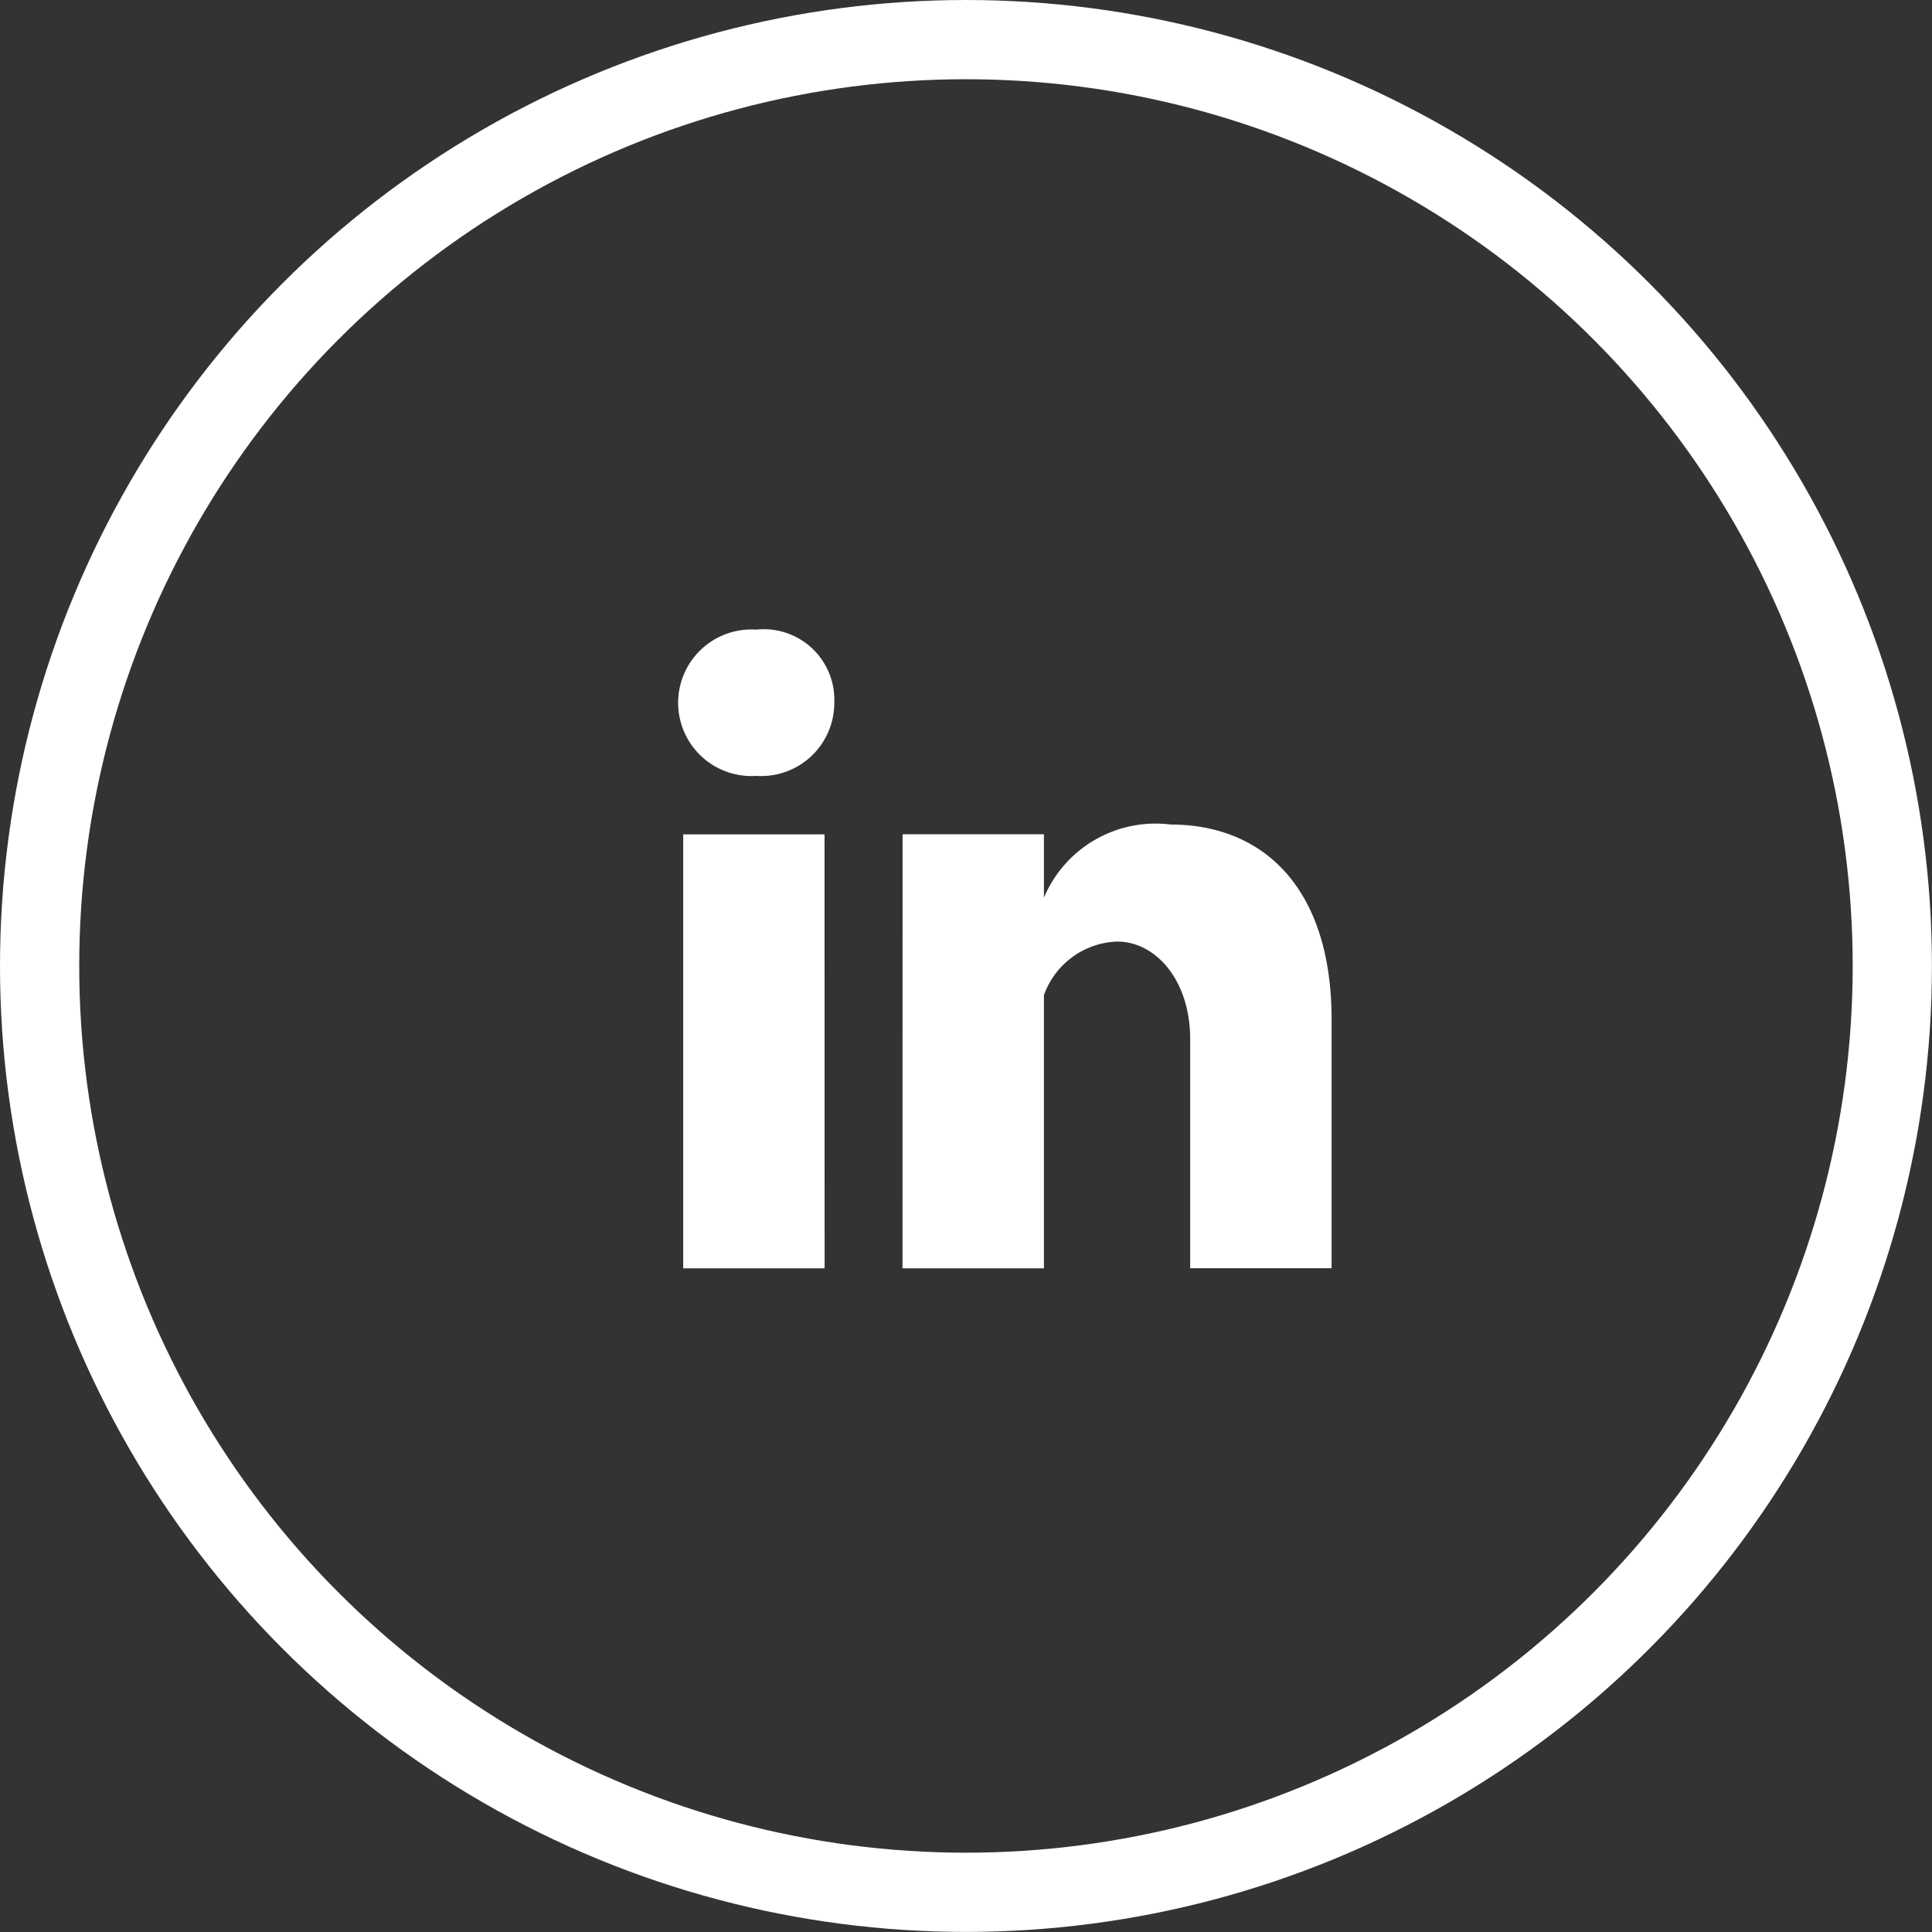
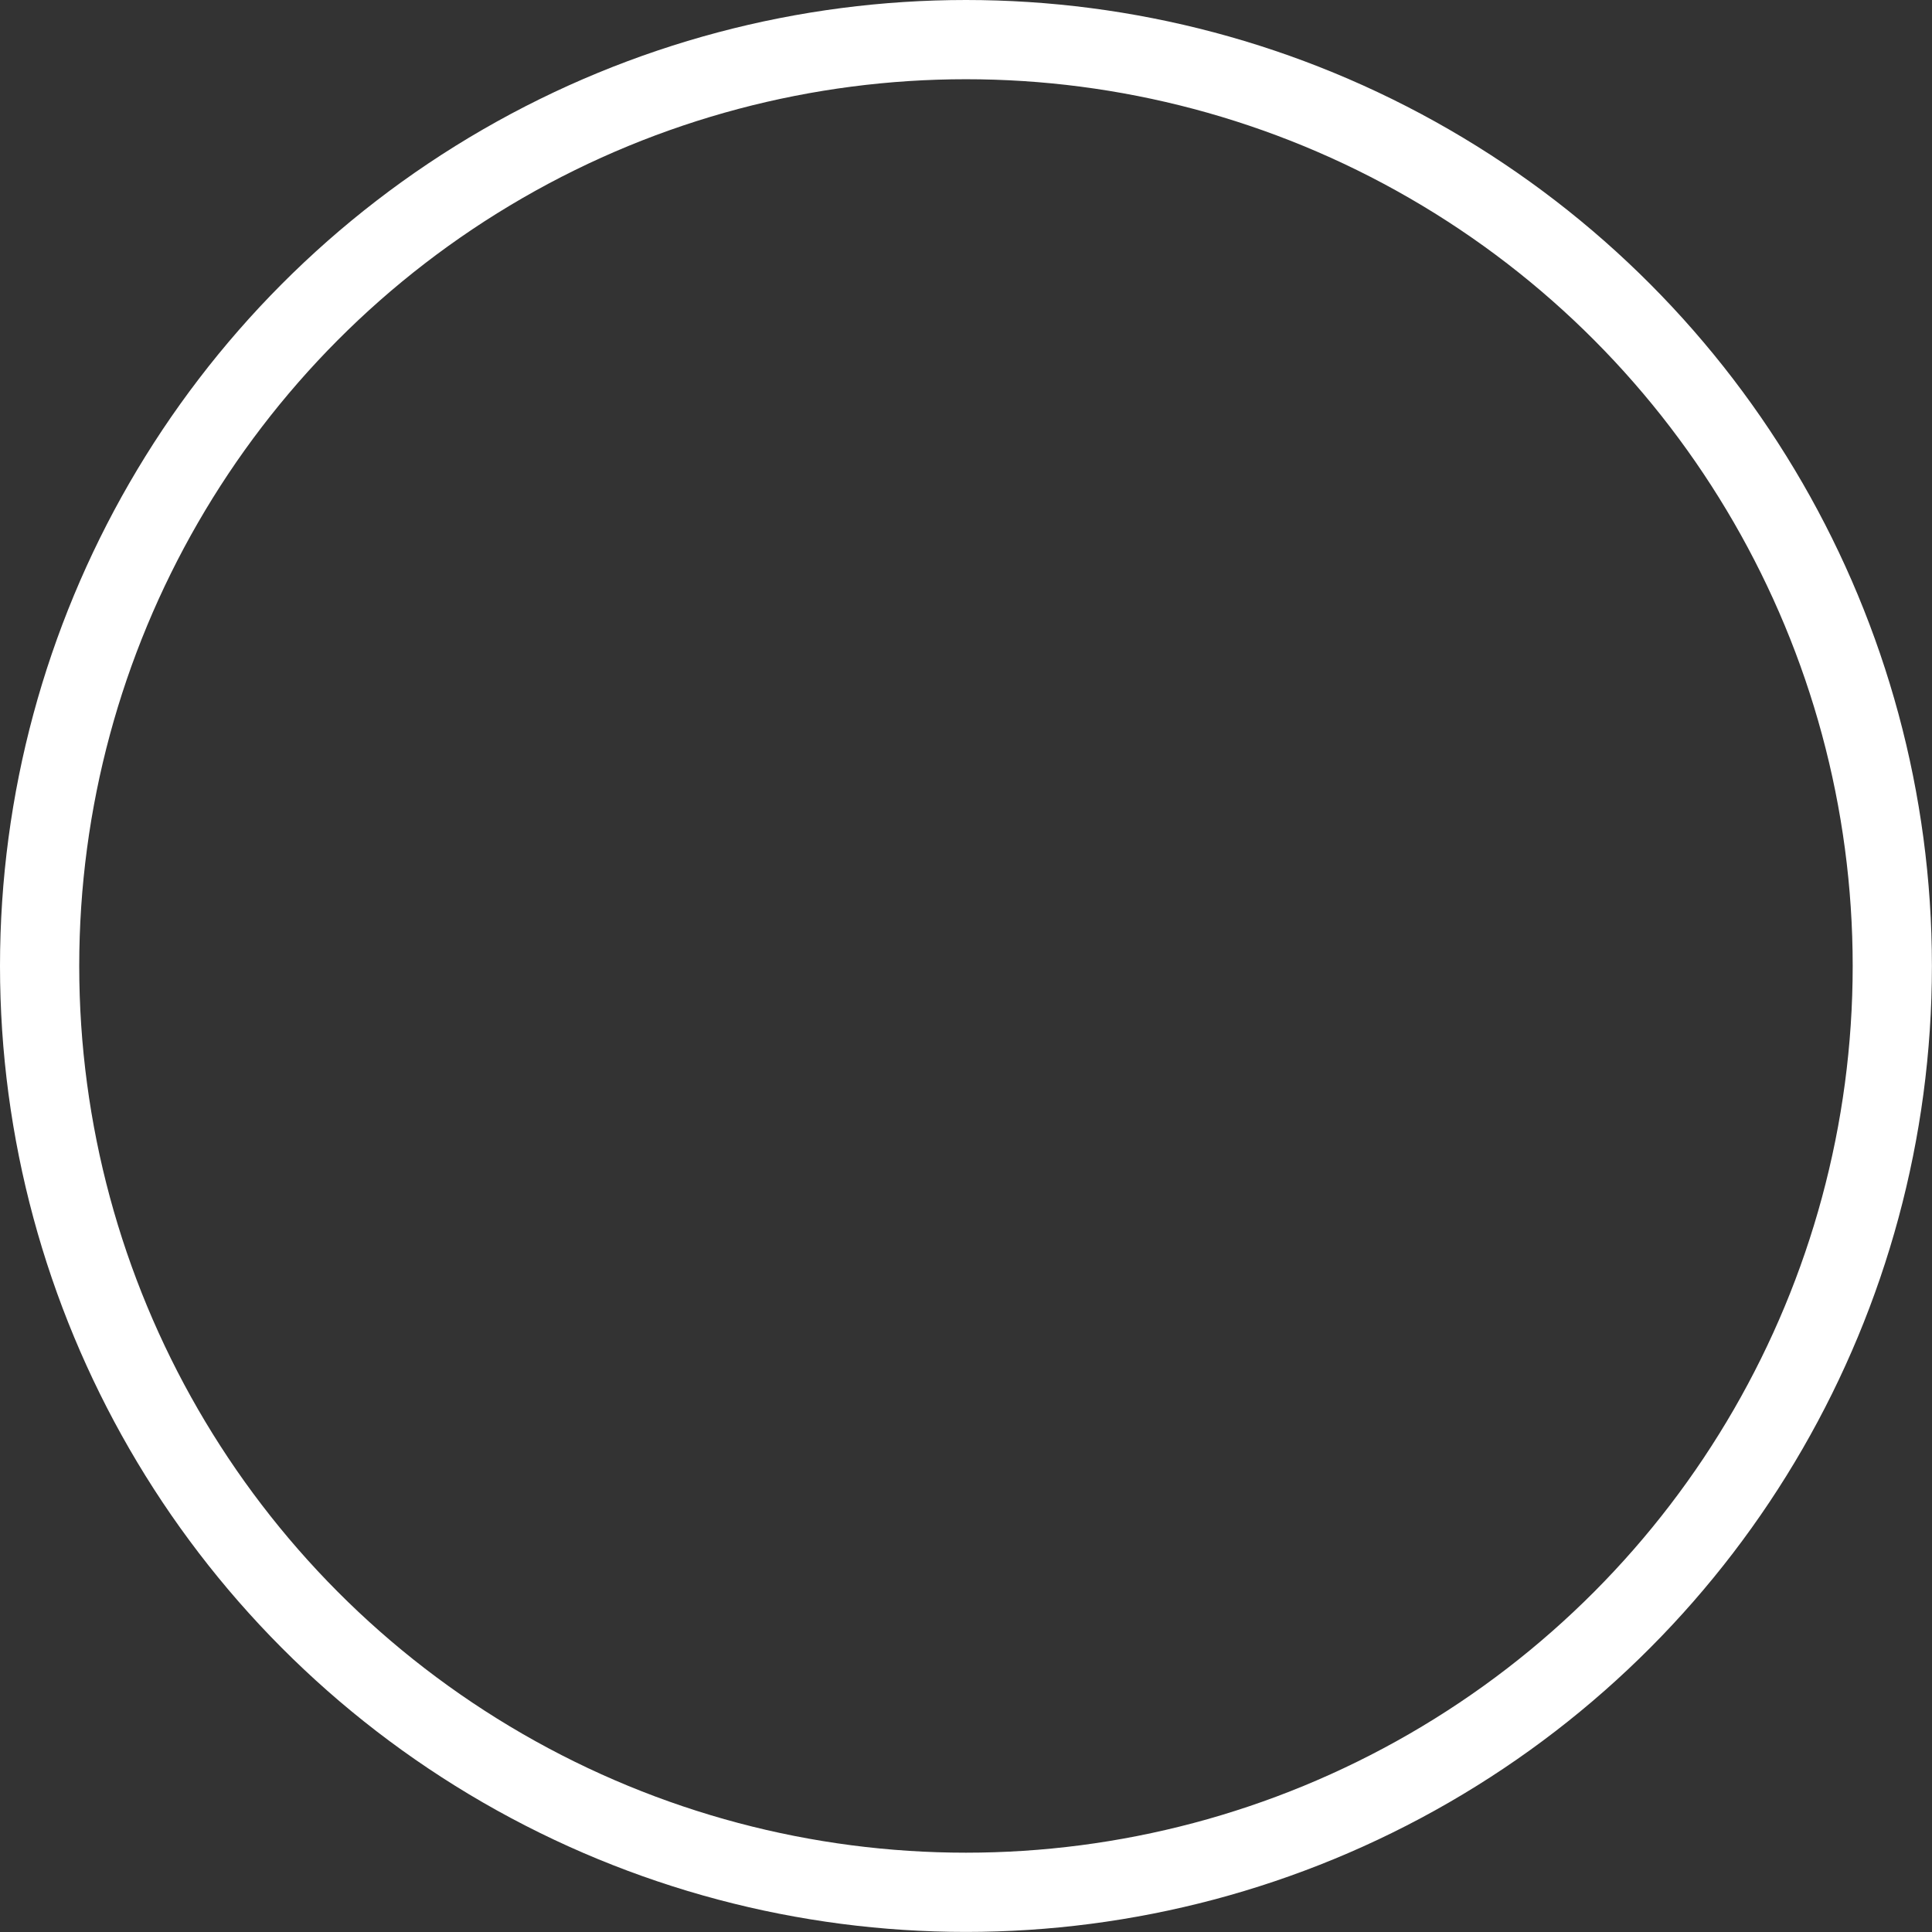
<svg xmlns="http://www.w3.org/2000/svg" width="24.385" height="24.385" viewBox="0 0 24.385 24.385">
  <rect x="0" y="0" width="24.385" height="24.385" fill="#333333" stroke="none" />
  <g id="linkedin" transform="translate(-33.531 0.192)">
    <circle id="Ellipse_220" data-name="Ellipse 220" cx="11.692" cy="11.692" r="11.692" transform="translate(34.031 0.308)" fill="none" stroke="#fff" stroke-miterlimit="10" stroke-width="1" />
-     <path id="Tracé_7029" data-name="Tracé 7029" d="M70.246,15.185H68.462v5.477h1.785Zm-.862-.738a.923.923,0,0,0,.985-.923.89.89,0,0,0-.985-.923.925.925,0,1,0,0,1.846m1.846,6.215h1.785V17.215a1.019,1.019,0,0,1,.923-.677c.492,0,.923.492.923,1.231v2.892h1.785V17.523c0-1.662-.862-2.462-2.031-2.462a1.529,1.529,0,0,0-1.6.923v-.8H71.231Z" transform="translate(-26.308 -4.846)" fill="#fff" />
  </g>
</svg>